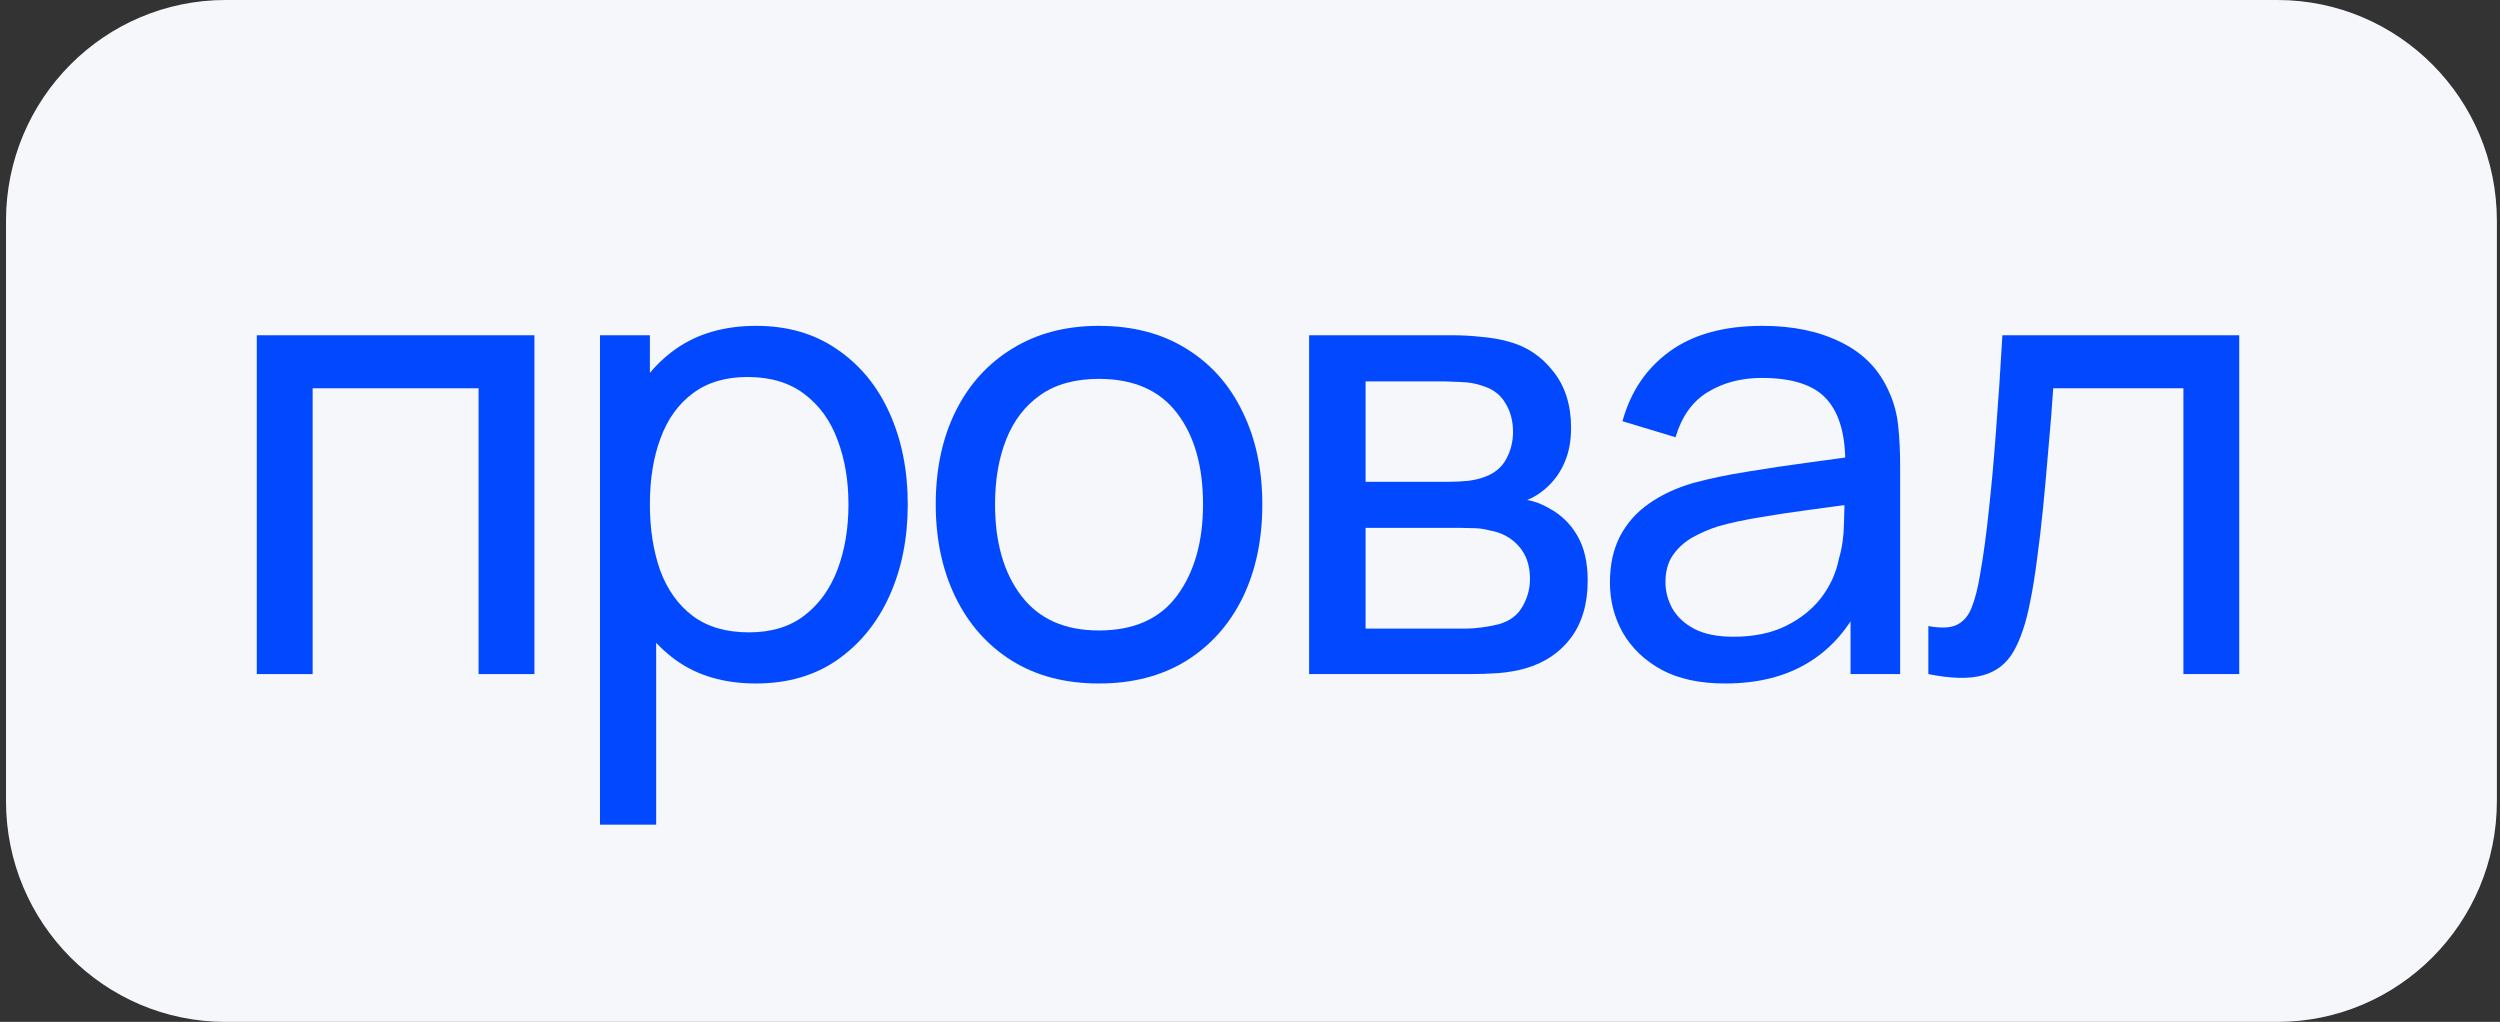
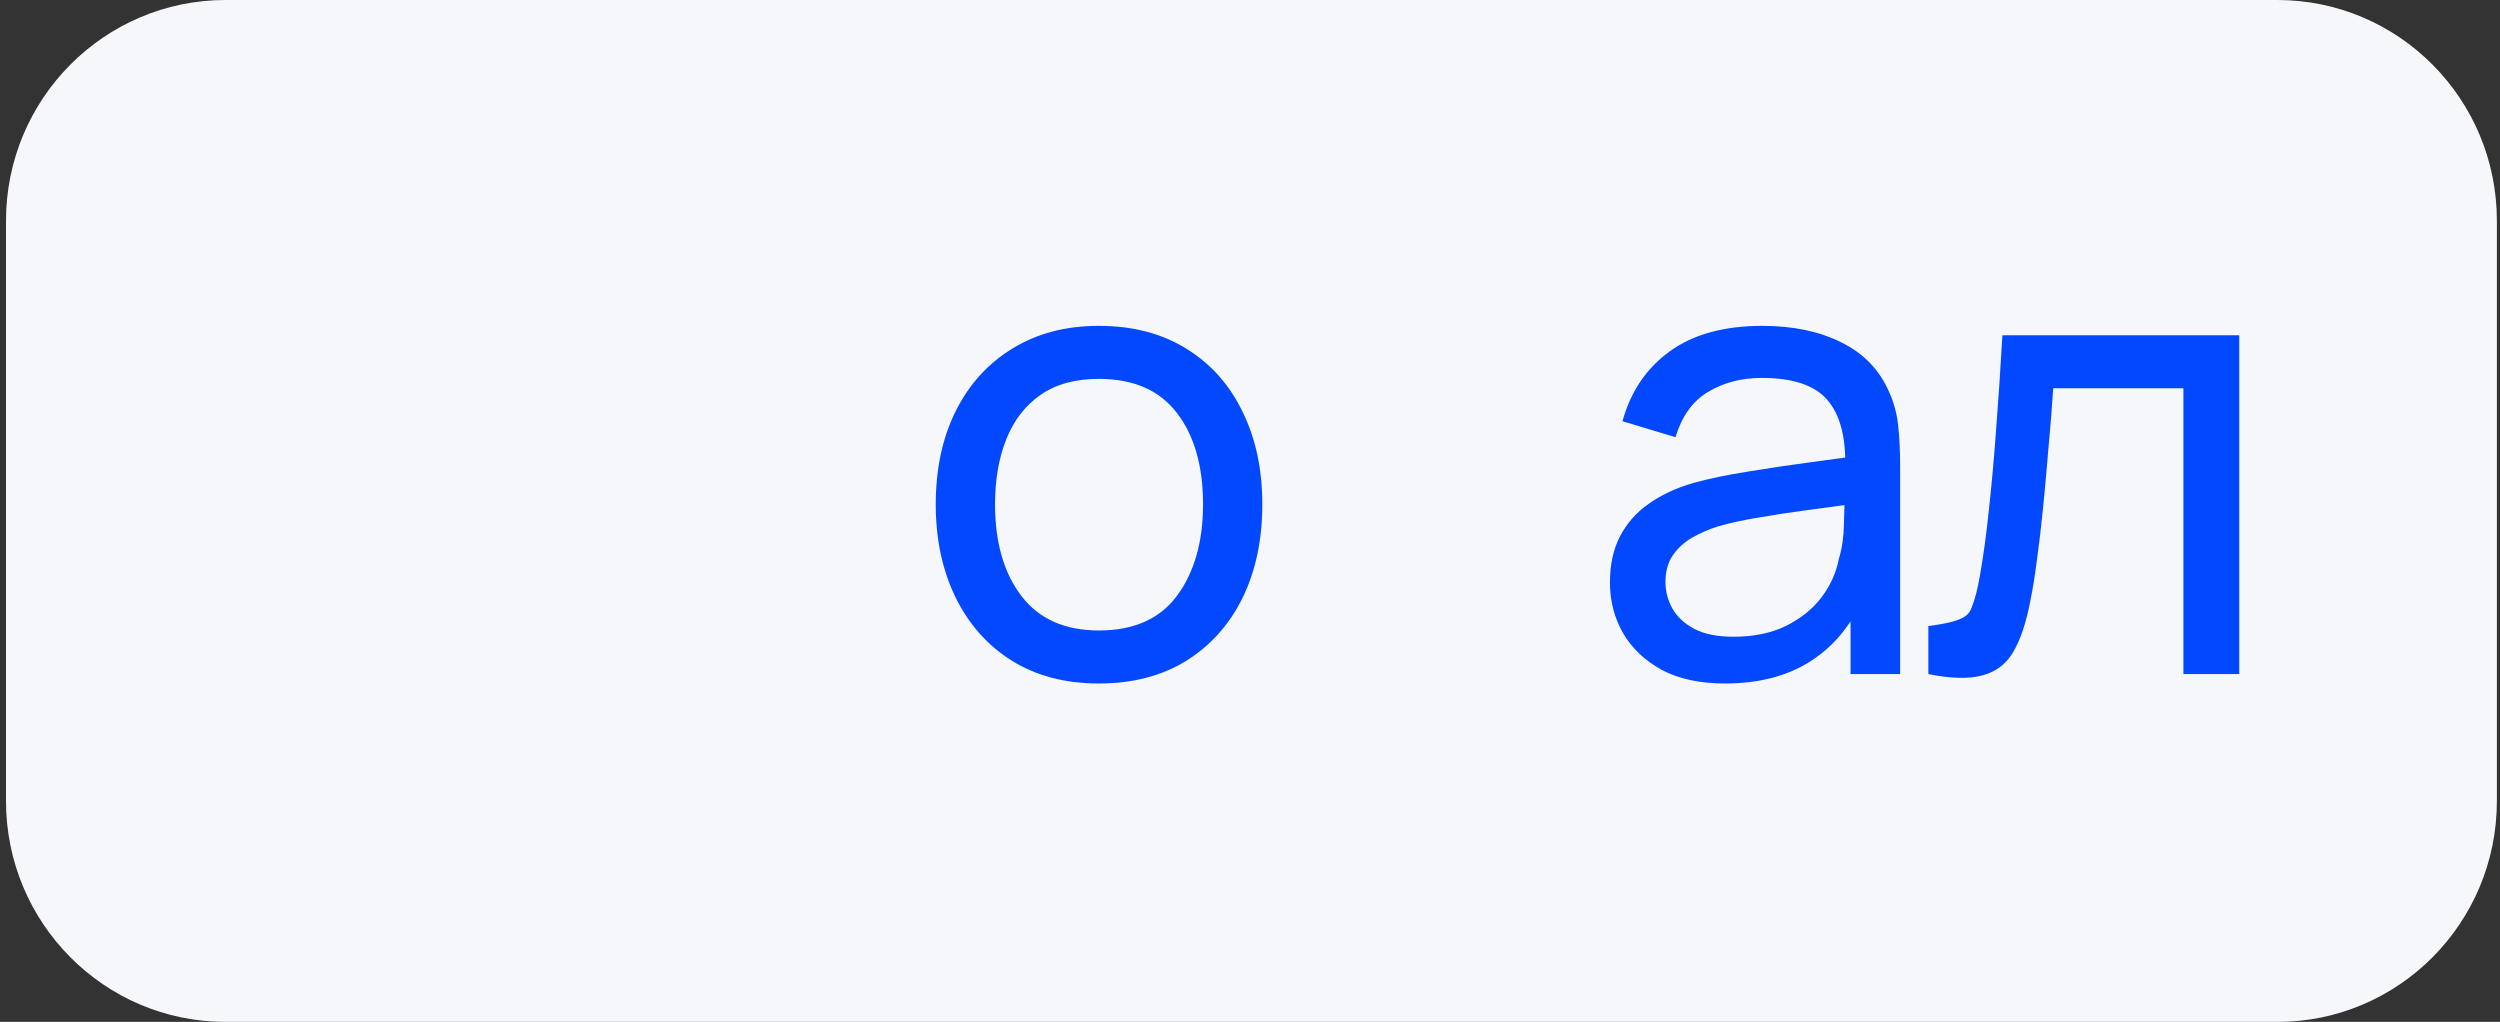
<svg xmlns="http://www.w3.org/2000/svg" width="274" height="112" viewBox="0 0 274 112" fill="none">
  <rect x="0" y="0" width="274" height="112" fill="#333333" stroke="none" />
  <path d="M0.658 24.198C0.658 10.834 11.434 0 24.726 0H249.59C262.883 0 273.658 10.834 273.658 24.198V87.802C273.658 101.166 262.883 112 249.59 112H24.726C11.434 112 0.658 101.166 0.658 87.802V24.198Z" fill="#F5F7FA" />
-   <path d="M211.347 73.879V68.618C212.723 68.87 213.766 68.824 214.476 68.481C215.21 68.114 215.748 67.483 216.092 66.59C216.459 65.673 216.757 64.526 216.986 63.151C217.376 60.974 217.708 58.544 217.983 55.862C218.281 53.18 218.545 50.246 218.774 47.06C219.026 43.851 219.255 40.413 219.462 36.745H245.421V73.879H239.301V42.556H225.032C224.894 44.665 224.722 46.831 224.516 49.054C224.333 51.278 224.138 53.444 223.931 55.553C223.725 57.638 223.496 59.587 223.244 61.398C223.015 63.185 222.762 64.733 222.487 66.039C222.052 68.286 221.444 70.085 220.665 71.437C219.886 72.767 218.763 73.626 217.296 74.016C215.829 74.429 213.846 74.383 211.347 73.879Z" fill="#0148FF" />
+   <path d="M211.347 73.879V68.618C215.21 68.114 215.748 67.483 216.092 66.59C216.459 65.673 216.757 64.526 216.986 63.151C217.376 60.974 217.708 58.544 217.983 55.862C218.281 53.18 218.545 50.246 218.774 47.06C219.026 43.851 219.255 40.413 219.462 36.745H245.421V73.879H239.301V42.556H225.032C224.894 44.665 224.722 46.831 224.516 49.054C224.333 51.278 224.138 53.444 223.931 55.553C223.725 57.638 223.496 59.587 223.244 61.398C223.015 63.185 222.762 64.733 222.487 66.039C222.052 68.286 221.444 70.085 220.665 71.437C219.886 72.767 218.763 73.626 217.296 74.016C215.829 74.429 213.846 74.383 211.347 73.879Z" fill="#0148FF" />
  <path d="M189.067 74.91C186.294 74.91 183.967 74.406 182.087 73.397C180.231 72.366 178.821 71.014 177.858 69.34C176.919 67.667 176.449 65.833 176.449 63.839C176.449 61.891 176.815 60.206 177.549 58.785C178.305 57.341 179.36 56.149 180.712 55.209C182.065 54.246 183.681 53.49 185.56 52.94C187.325 52.458 189.296 52.046 191.474 51.702C193.675 51.335 195.898 51.003 198.144 50.705C200.391 50.407 202.488 50.12 204.436 49.845L202.236 51.117C202.305 47.817 201.64 45.376 200.242 43.794C198.866 42.212 196.482 41.421 193.09 41.421C190.844 41.421 188.872 41.937 187.176 42.969C185.503 43.977 184.322 45.628 183.635 47.92L177.824 46.166C178.718 42.911 180.449 40.356 183.016 38.499C185.583 36.642 188.964 35.714 193.159 35.714C196.528 35.714 199.416 36.321 201.823 37.536C204.253 38.728 205.995 40.539 207.049 42.969C207.577 44.115 207.909 45.364 208.047 46.716C208.184 48.046 208.253 49.444 208.253 50.911V73.879H202.82V64.974L204.093 65.799C202.694 68.802 200.734 71.071 198.213 72.607C195.715 74.142 192.666 74.91 189.067 74.91ZM189.996 69.787C192.196 69.787 194.099 69.398 195.703 68.618C197.331 67.816 198.637 66.773 199.623 65.489C200.608 64.183 201.25 62.762 201.548 61.226C201.892 60.08 202.075 58.808 202.098 57.41C202.144 55.988 202.167 54.9 202.167 54.143L204.299 55.071C202.305 55.346 200.345 55.61 198.419 55.862C196.494 56.114 194.672 56.389 192.952 56.687C191.233 56.962 189.686 57.295 188.311 57.684C187.302 58.005 186.351 58.418 185.457 58.922C184.586 59.427 183.875 60.08 183.325 60.882C182.798 61.661 182.534 62.636 182.534 63.805C182.534 64.813 182.787 65.776 183.291 66.693C183.818 67.61 184.62 68.355 185.698 68.928C186.798 69.501 188.231 69.787 189.996 69.787Z" fill="#0148FF" />
-   <path d="M143.479 73.879V36.745H159.295C160.235 36.745 161.244 36.802 162.321 36.917C163.421 37.009 164.418 37.181 165.312 37.433C167.307 37.96 168.946 39.049 170.229 40.699C171.536 42.327 172.189 44.39 172.189 46.888C172.189 48.286 171.971 49.501 171.536 50.533C171.123 51.564 170.527 52.458 169.748 53.215C169.404 53.558 169.026 53.868 168.613 54.143C168.201 54.418 167.788 54.636 167.375 54.796C168.178 54.934 168.991 55.243 169.817 55.724C171.123 56.435 172.143 57.432 172.877 58.716C173.633 59.999 174.011 61.638 174.011 63.633C174.011 66.154 173.404 68.24 172.189 69.89C170.974 71.518 169.301 72.641 167.169 73.26C166.275 73.512 165.29 73.684 164.212 73.775C163.135 73.844 162.092 73.879 161.083 73.879H143.479ZM149.668 68.893H160.74C161.221 68.893 161.794 68.847 162.459 68.756C163.146 68.664 163.754 68.549 164.281 68.412C165.473 68.068 166.332 67.426 166.86 66.486C167.41 65.546 167.685 64.526 167.685 63.426C167.685 61.959 167.272 60.767 166.447 59.85C165.645 58.934 164.579 58.361 163.249 58.131C162.768 57.994 162.241 57.913 161.668 57.891C161.118 57.868 160.625 57.856 160.189 57.856H149.668V68.893ZM149.668 52.802H158.883C159.525 52.802 160.201 52.767 160.911 52.699C161.622 52.607 162.241 52.458 162.768 52.252C163.823 51.862 164.59 51.22 165.072 50.326C165.576 49.41 165.828 48.412 165.828 47.335C165.828 46.143 165.553 45.1 165.003 44.206C164.476 43.289 163.662 42.659 162.562 42.315C161.828 42.04 161.003 41.891 160.086 41.868C159.192 41.822 158.619 41.799 158.367 41.799H149.668V52.802Z" fill="#0148FF" />
  <path d="M120.437 74.91C116.746 74.91 113.56 74.074 110.878 72.4C108.219 70.727 106.168 68.412 104.724 65.455C103.28 62.498 102.558 59.106 102.558 55.278C102.558 51.381 103.291 47.966 104.758 45.032C106.225 42.098 108.3 39.817 110.982 38.189C113.663 36.539 116.815 35.714 120.437 35.714C124.15 35.714 127.348 36.55 130.03 38.224C132.712 39.874 134.763 42.178 136.184 45.135C137.628 48.069 138.35 51.45 138.35 55.278C138.35 59.151 137.628 62.567 136.184 65.524C134.74 68.458 132.677 70.761 129.995 72.435C127.313 74.085 124.127 74.91 120.437 74.91ZM120.437 69.1C124.288 69.1 127.153 67.816 129.033 65.249C130.912 62.681 131.852 59.358 131.852 55.278C131.852 51.083 130.901 47.748 128.998 45.272C127.096 42.774 124.242 41.525 120.437 41.525C117.847 41.525 115.715 42.109 114.042 43.278C112.368 44.447 111.119 46.063 110.294 48.126C109.469 50.189 109.056 52.573 109.056 55.278C109.056 59.45 110.019 62.796 111.944 65.317C113.87 67.839 116.701 69.1 120.437 69.1Z" fill="#0148FF" />
-   <path d="M82.849 74.91C79.365 74.91 76.431 74.051 74.047 72.332C71.663 70.59 69.852 68.24 68.614 65.283C67.4 62.303 66.792 58.968 66.792 55.278C66.792 51.541 67.4 48.195 68.614 45.238C69.852 42.281 71.663 39.954 74.047 38.258C76.454 36.562 79.399 35.714 82.883 35.714C86.322 35.714 89.278 36.573 91.754 38.293C94.252 39.989 96.166 42.315 97.496 45.272C98.825 48.229 99.49 51.564 99.49 55.278C99.49 58.991 98.825 62.326 97.496 65.283C96.166 68.24 94.252 70.59 91.754 72.332C89.278 74.051 86.31 74.91 82.849 74.91ZM65.761 90.383V36.745H71.227V64.08H71.915V90.383H65.761ZM82.092 69.306C84.545 69.306 86.574 68.687 88.178 67.449C89.783 66.212 90.986 64.538 91.788 62.429C92.591 60.298 92.992 57.914 92.992 55.278C92.992 52.665 92.591 50.304 91.788 48.195C91.009 46.086 89.794 44.413 88.144 43.175C86.516 41.937 84.442 41.318 81.921 41.318C79.514 41.318 77.519 41.914 75.938 43.106C74.356 44.275 73.176 45.914 72.397 48.023C71.617 50.109 71.227 52.527 71.227 55.278C71.227 57.983 71.606 60.401 72.362 62.532C73.141 64.641 74.333 66.303 75.938 67.518C77.542 68.71 79.594 69.306 82.092 69.306Z" fill="#0148FF" />
-   <path d="M28.144 73.879V36.745H58.572V73.879H52.452V42.556H34.264V73.879H28.144Z" fill="#0148FF" />
</svg>